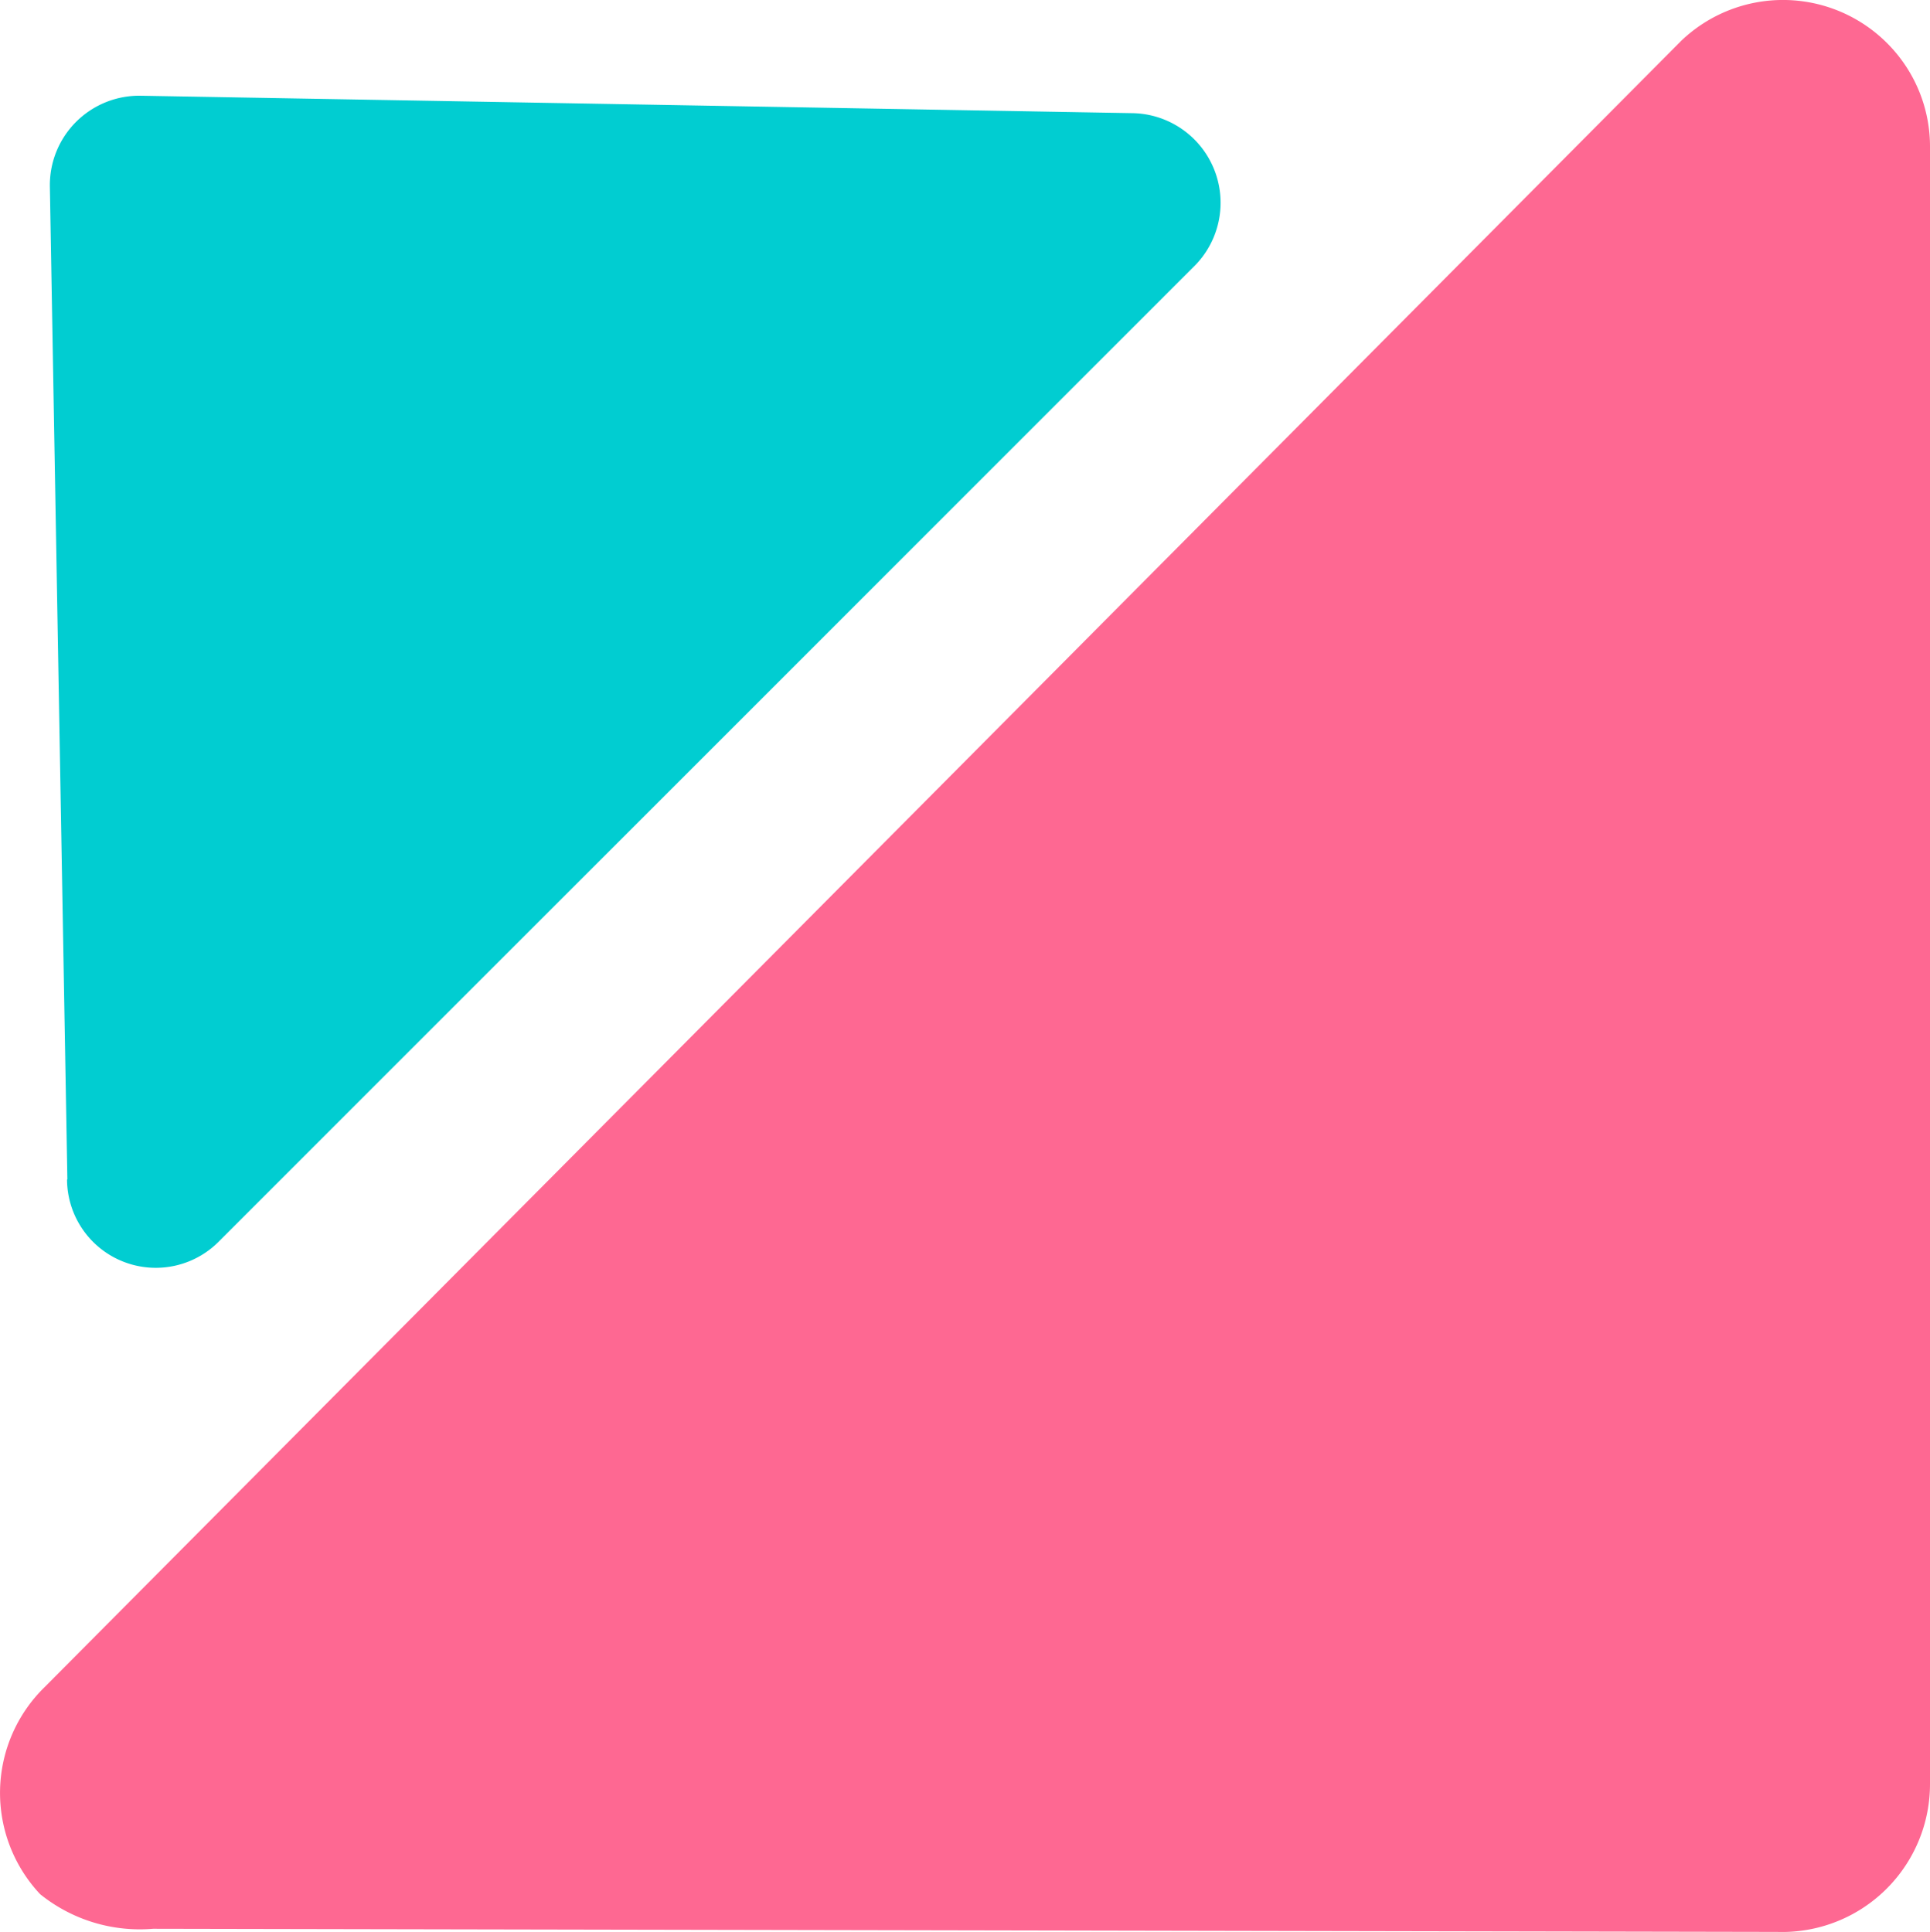
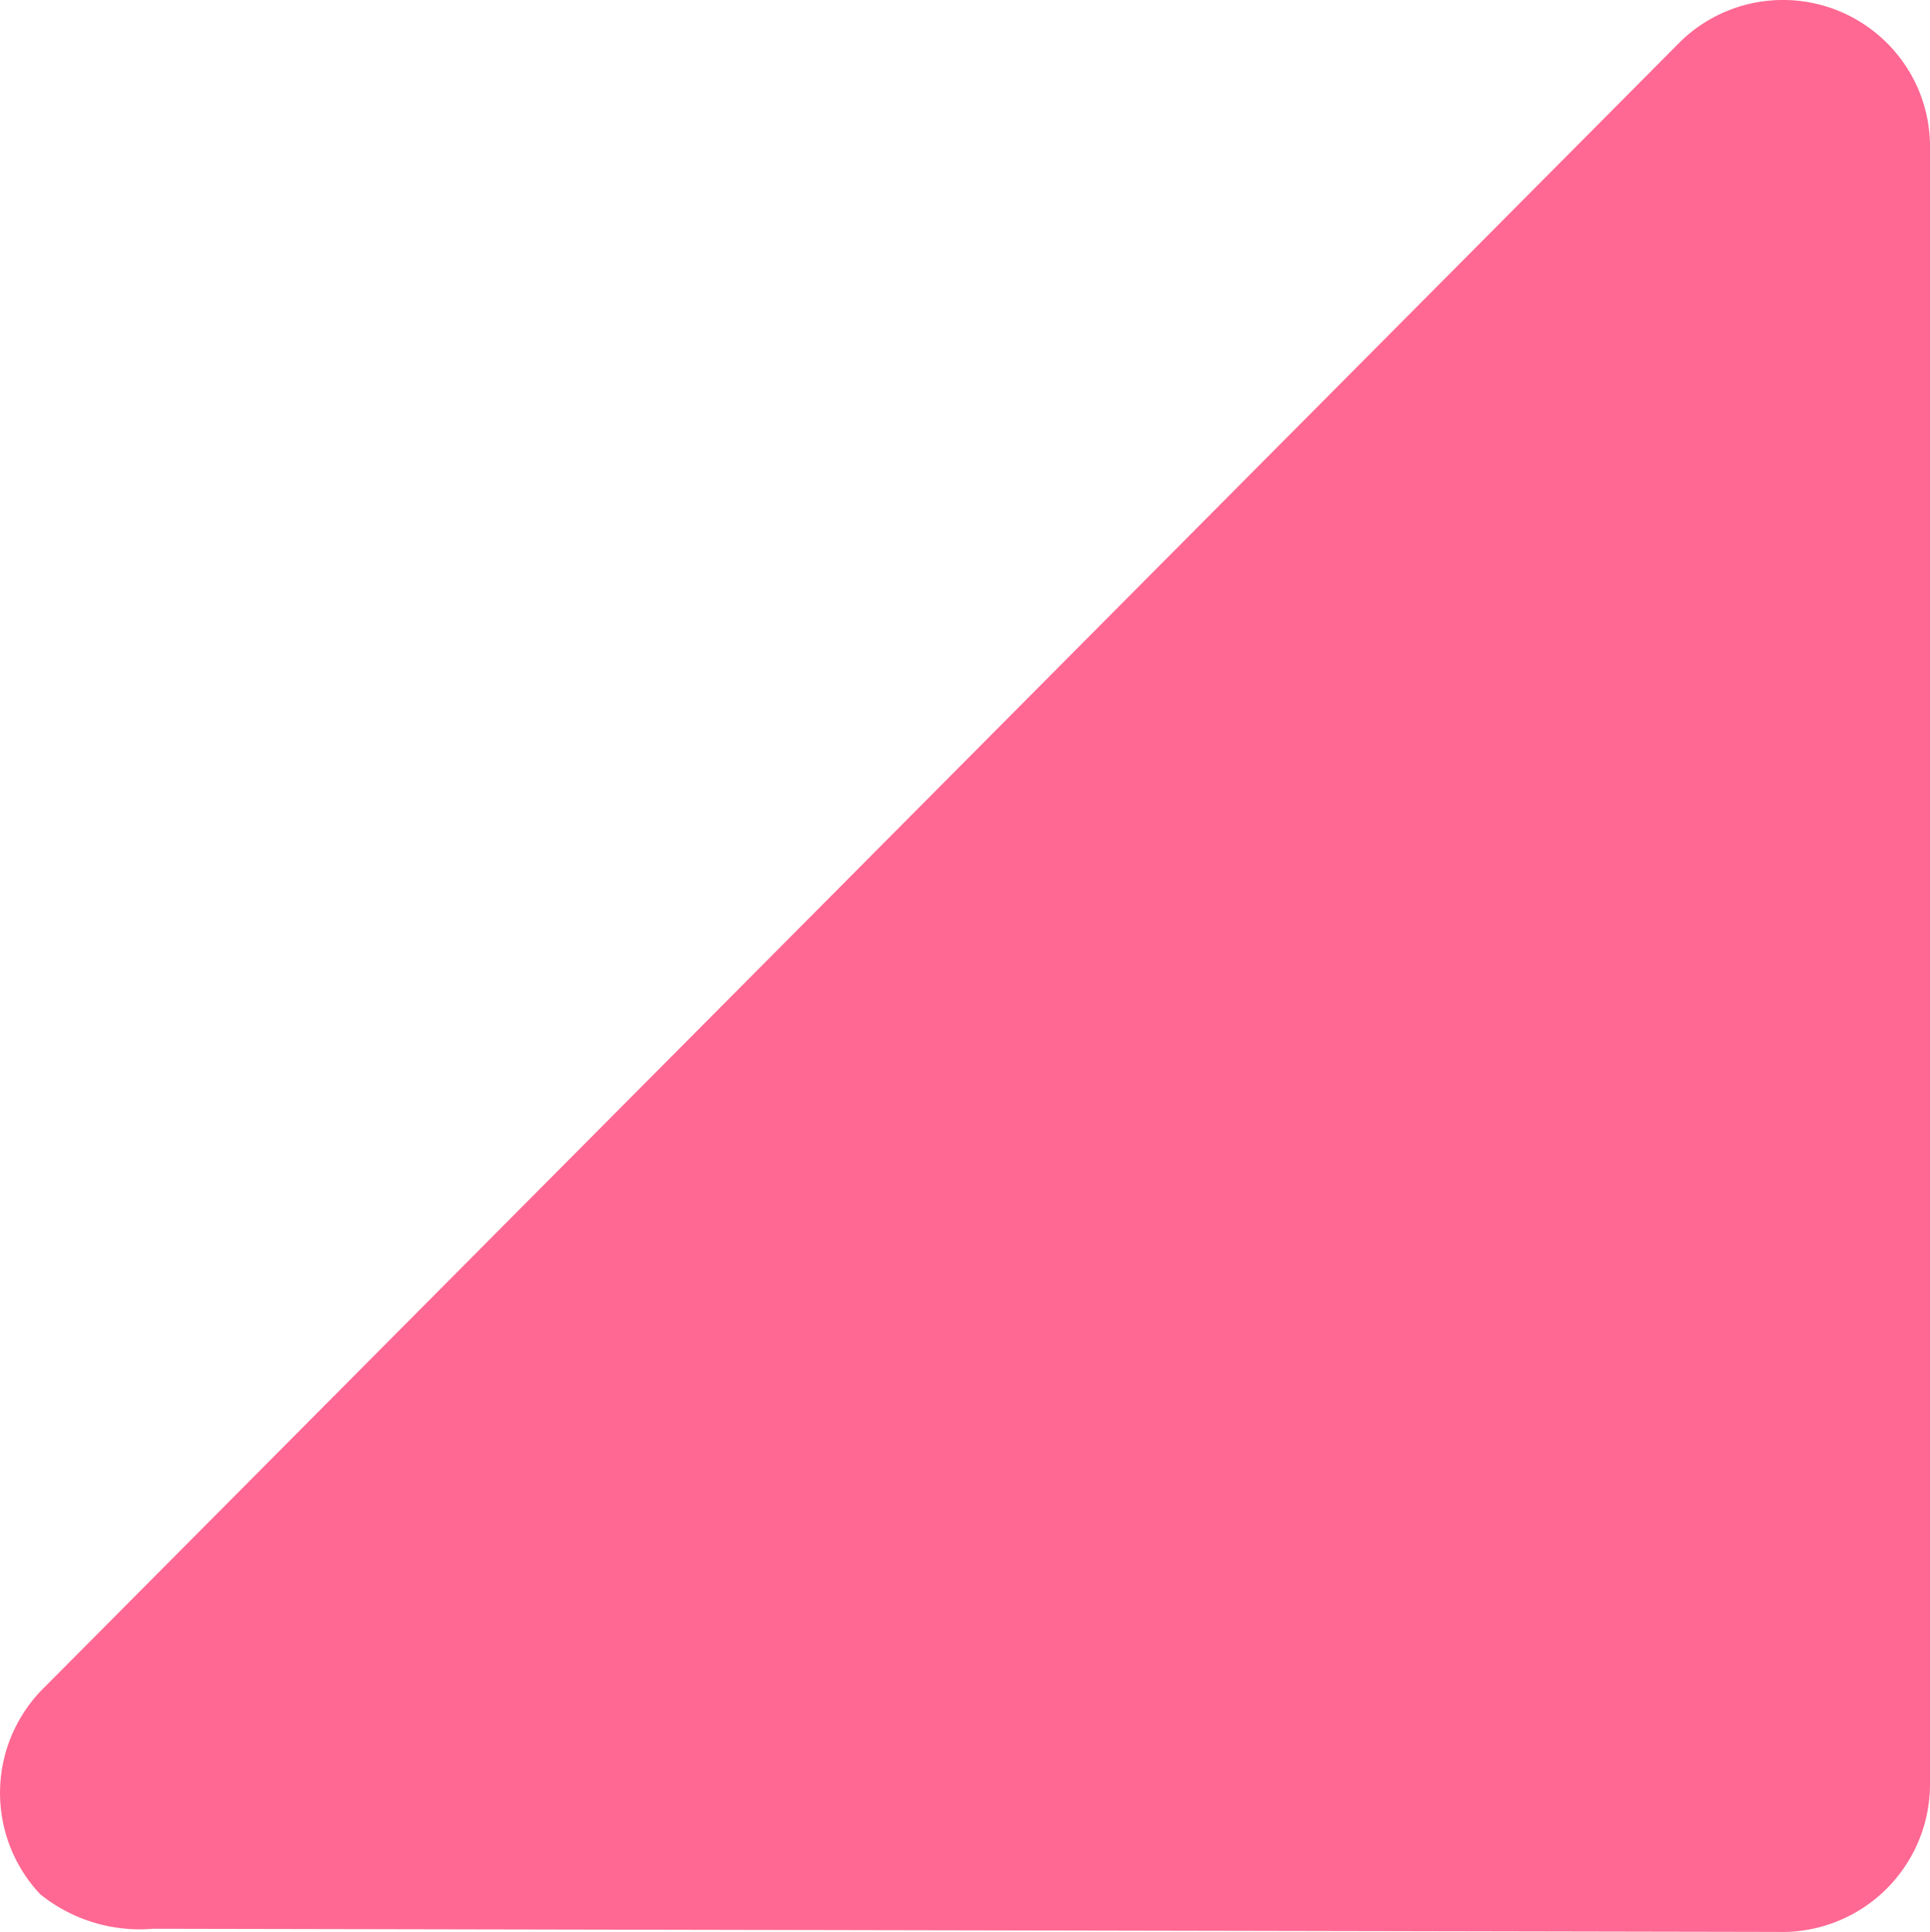
<svg xmlns="http://www.w3.org/2000/svg" id="Group_9" data-name="Group 9" width="57.327" height="57.395" viewBox="0 0 57.327 57.395">
  <path id="Path_11" data-name="Path 11" d="M57.321,4.393V53a4.393,4.393,0,0,1-4.534,4.393L4.542,57.3a4.713,4.713,0,0,1-3.356-1.028,4.393,4.393,0,0,1,.132-6.15L49.932,1.212a4.371,4.371,0,0,1,6.124.079A4.34,4.34,0,0,1,57.321,4.393Z" transform="translate(0.006 0)" fill="#fe6892" />
-   <path id="Path_12" data-name="Path 12" d="M2.2,35.424,1.68,5.937a2.656,2.656,0,0,1,2.706-2.7l29.478.518A2.663,2.663,0,0,1,35.7,8.274L6.706,37.269A2.636,2.636,0,0,1,2.19,35.442Z" transform="translate(-0.199 -0.393)" fill="#01cdd1" />
</svg>